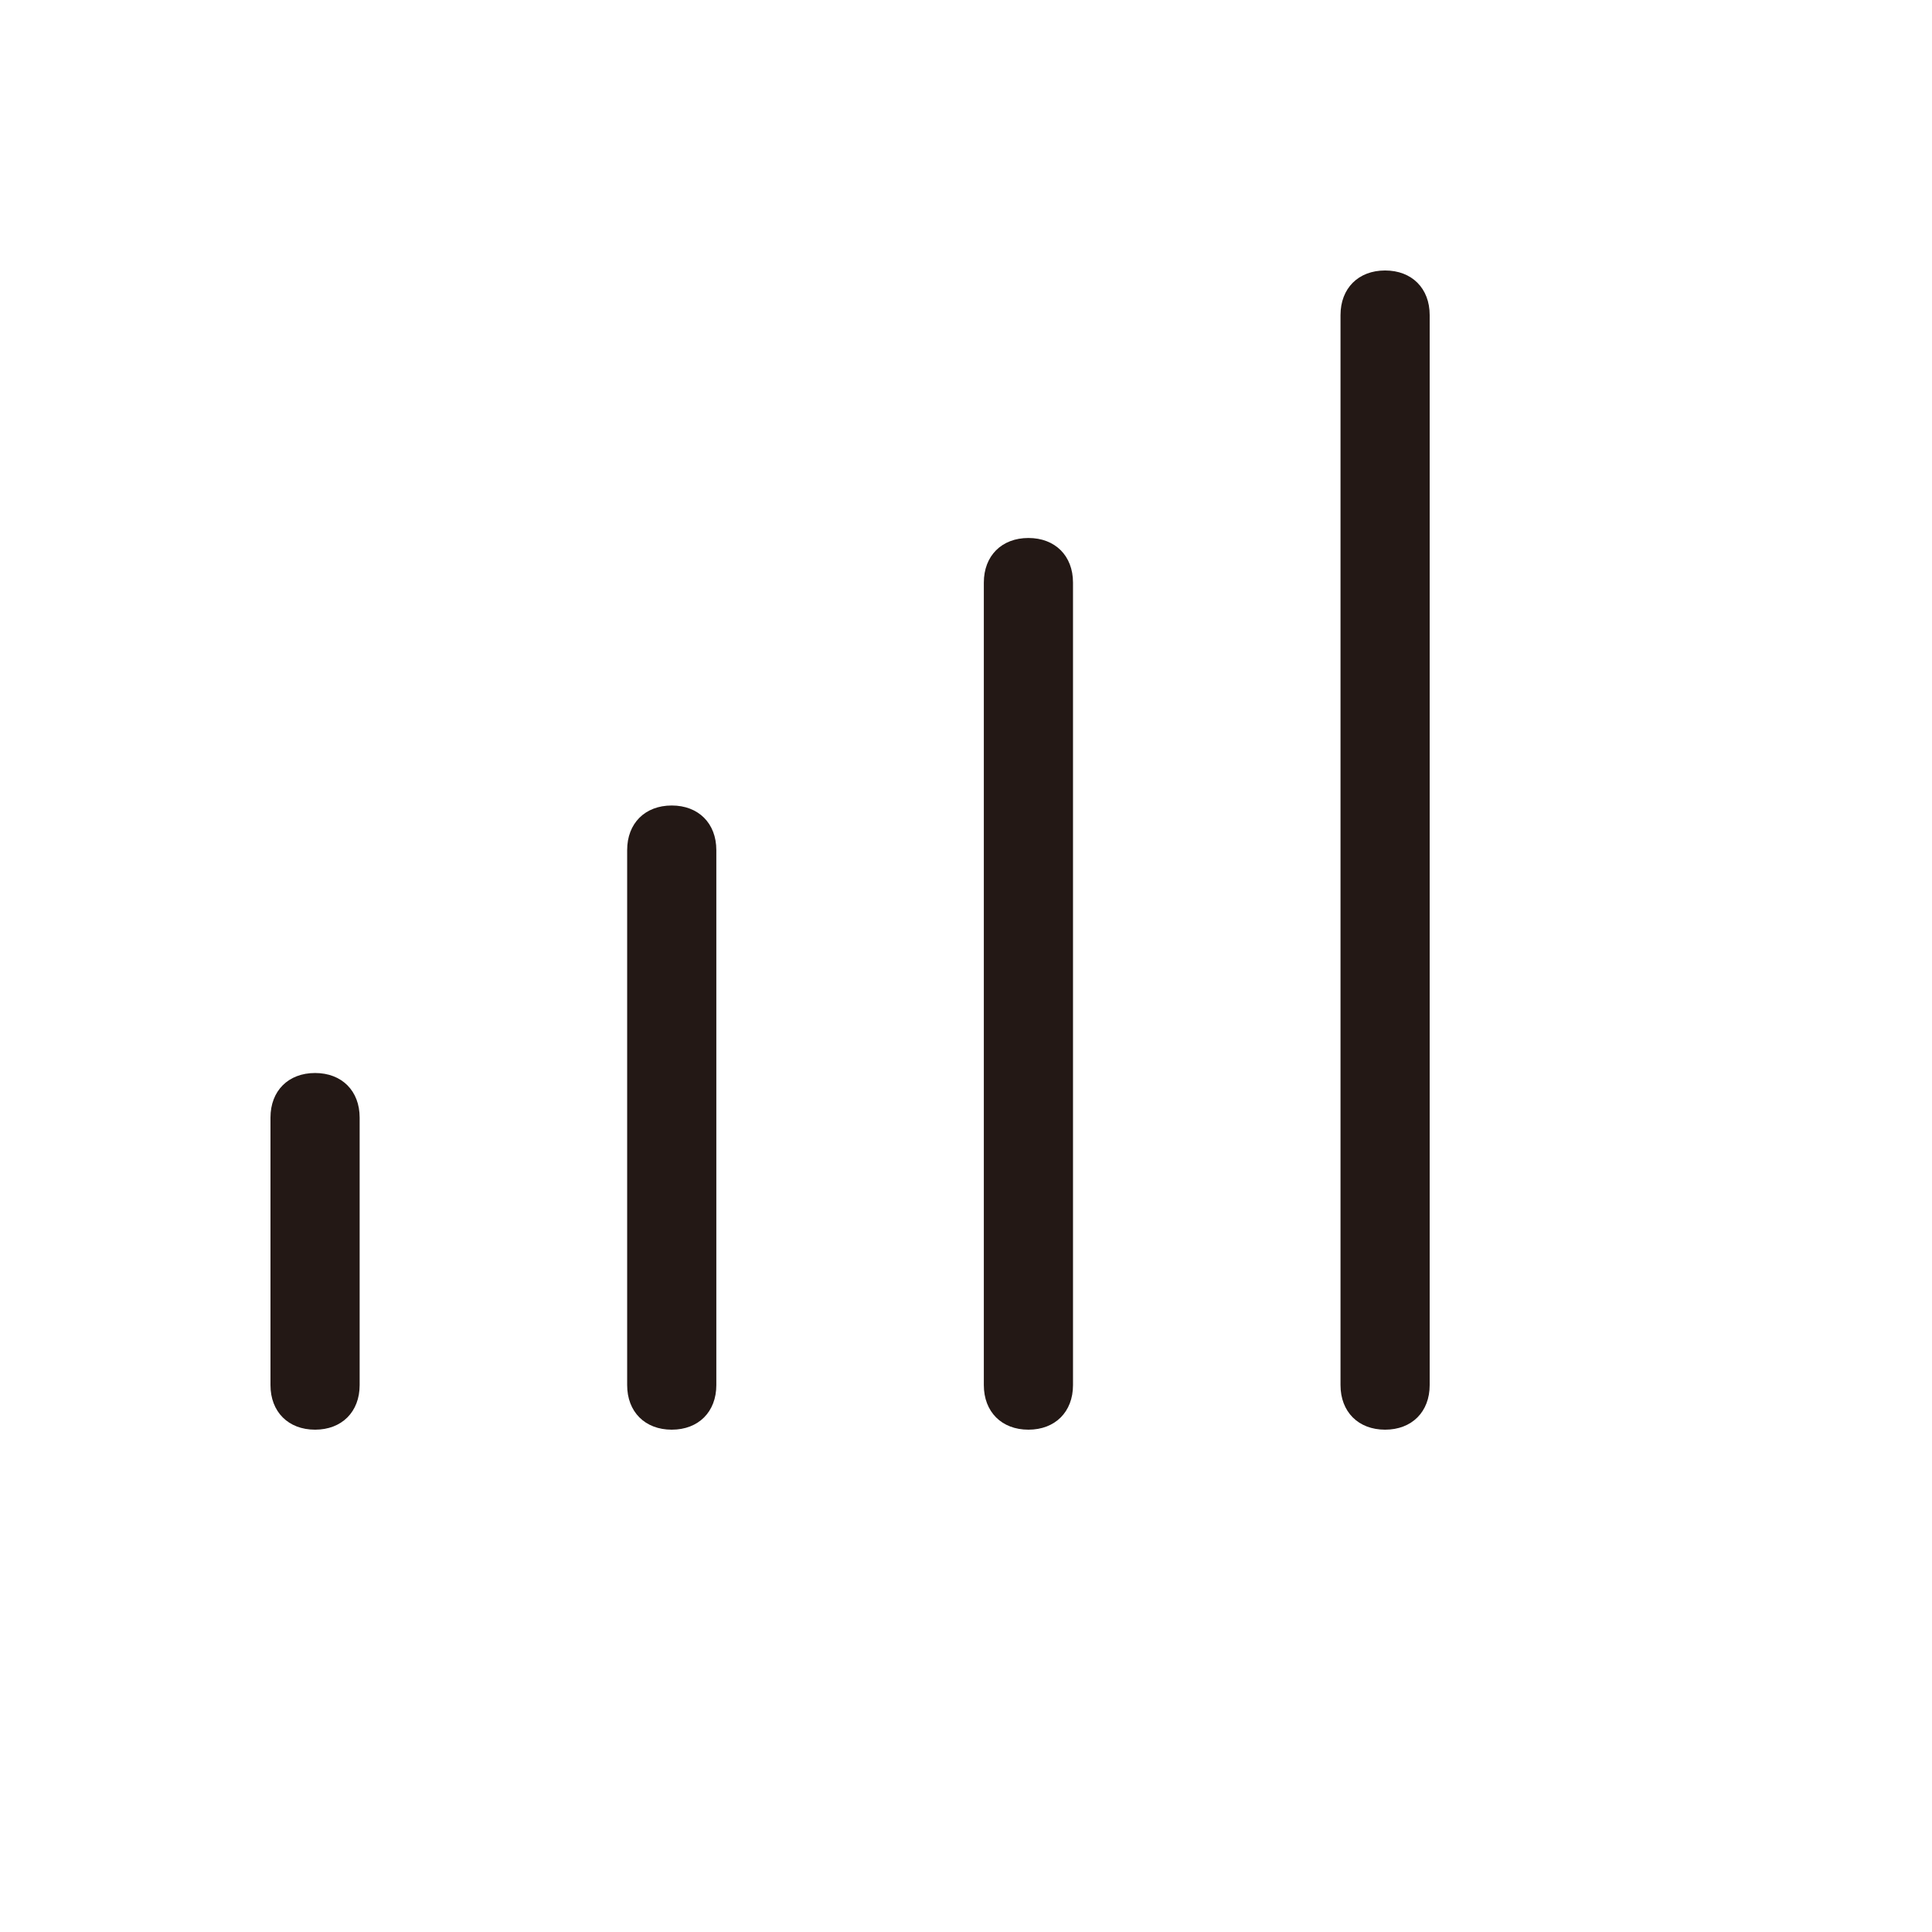
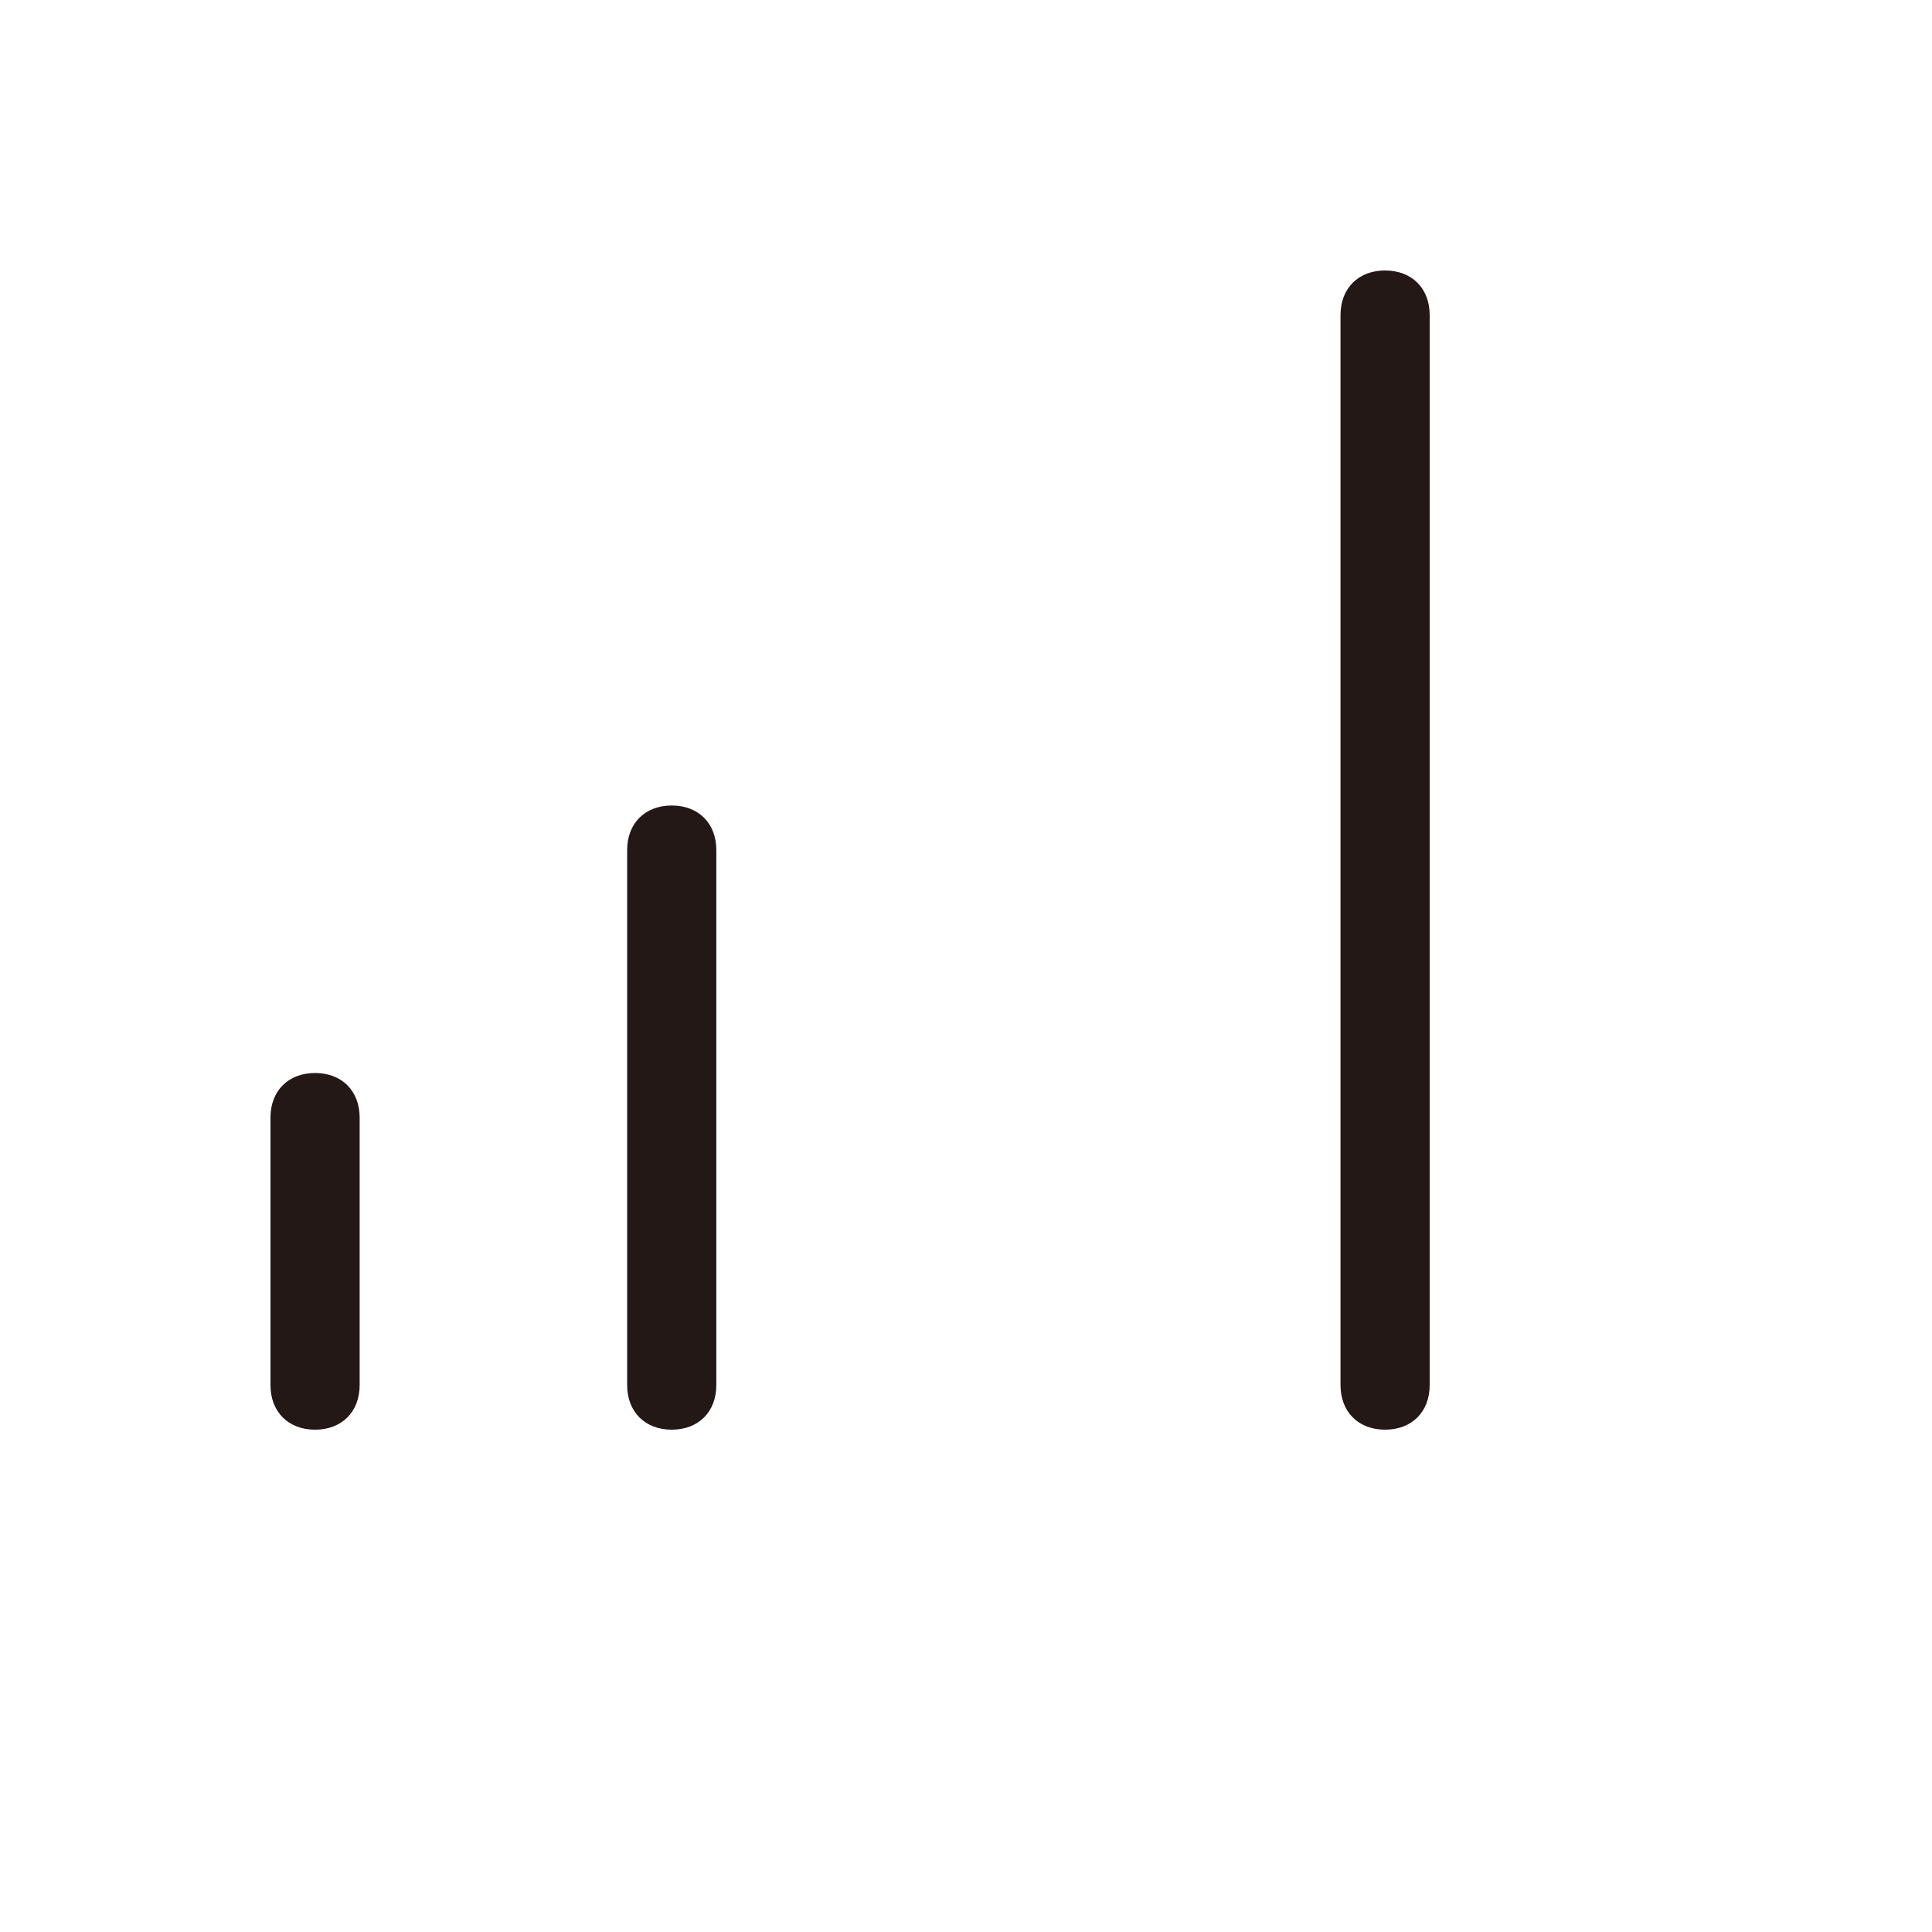
<svg xmlns="http://www.w3.org/2000/svg" version="1.1" width="100%" height="100%" id="svgWorkerArea" viewBox="-25 -25 625 625" style="background: white;">
  <defs id="defsdoc">
    <pattern id="patternBool" x="0" y="0" width="10" height="10" patternUnits="userSpaceOnUse" patternTransform="rotate(35)">
      <circle cx="5" cy="5" r="4" style="stroke: none;fill: #ff000070;" />
    </pattern>
  </defs>
  <g id="fileImp-529846503" class="cosito">
    <path id="pathImp-101679398" fill="#231815" class="grouped" d="M192.308 437.5C183.654 437.5 177.885 431.731 177.885 423.077 177.885 423.077 177.885 250 177.885 250 177.885 241.346 183.654 235.577 192.308 235.577 200.962 235.577 206.731 241.346 206.731 250 206.731 250 206.731 423.077 206.731 423.077 206.731 431.731 200.962 437.5 192.308 437.5 192.308 437.5 192.308 437.5 192.308 437.5" />
-     <path id="pathImp-204007397" fill="#231815" class="grouped" d="M307.692 437.5C299.038 437.5 293.269 431.731 293.269 423.077 293.269 423.077 293.269 163.462 293.269 163.462 293.269 154.808 299.038 149.038 307.692 149.038 316.346 149.038 322.115 154.808 322.115 163.462 322.115 163.462 322.115 423.077 322.115 423.077 322.115 431.731 316.346 437.5 307.692 437.5 307.692 437.5 307.692 437.5 307.692 437.5" />
    <path id="pathImp-441181823" fill="#231815" class="grouped" d="M423.077 437.5C414.423 437.5 408.654 431.731 408.654 423.077 408.654 423.077 408.654 76.923 408.654 76.923 408.654 68.269 414.423 62.5 423.077 62.5 431.731 62.5 437.5 68.269 437.5 76.923 437.5 76.923 437.5 423.077 437.5 423.077 437.5 431.731 431.731 437.5 423.077 437.5 423.077 437.5 423.077 437.5 423.077 437.5" />
    <path id="pathImp-632616806" fill="#231815" class="grouped" d="M76.923 437.5C68.269 437.5 62.5 431.731 62.5 423.077 62.5 423.077 62.5 336.538 62.5 336.538 62.5 327.885 68.269 322.115 76.923 322.115 85.577 322.115 91.346 327.885 91.346 336.538 91.346 336.538 91.346 423.077 91.346 423.077 91.346 431.731 85.577 437.5 76.923 437.5 76.923 437.5 76.923 437.5 76.923 437.5" />
  </g>
</svg>